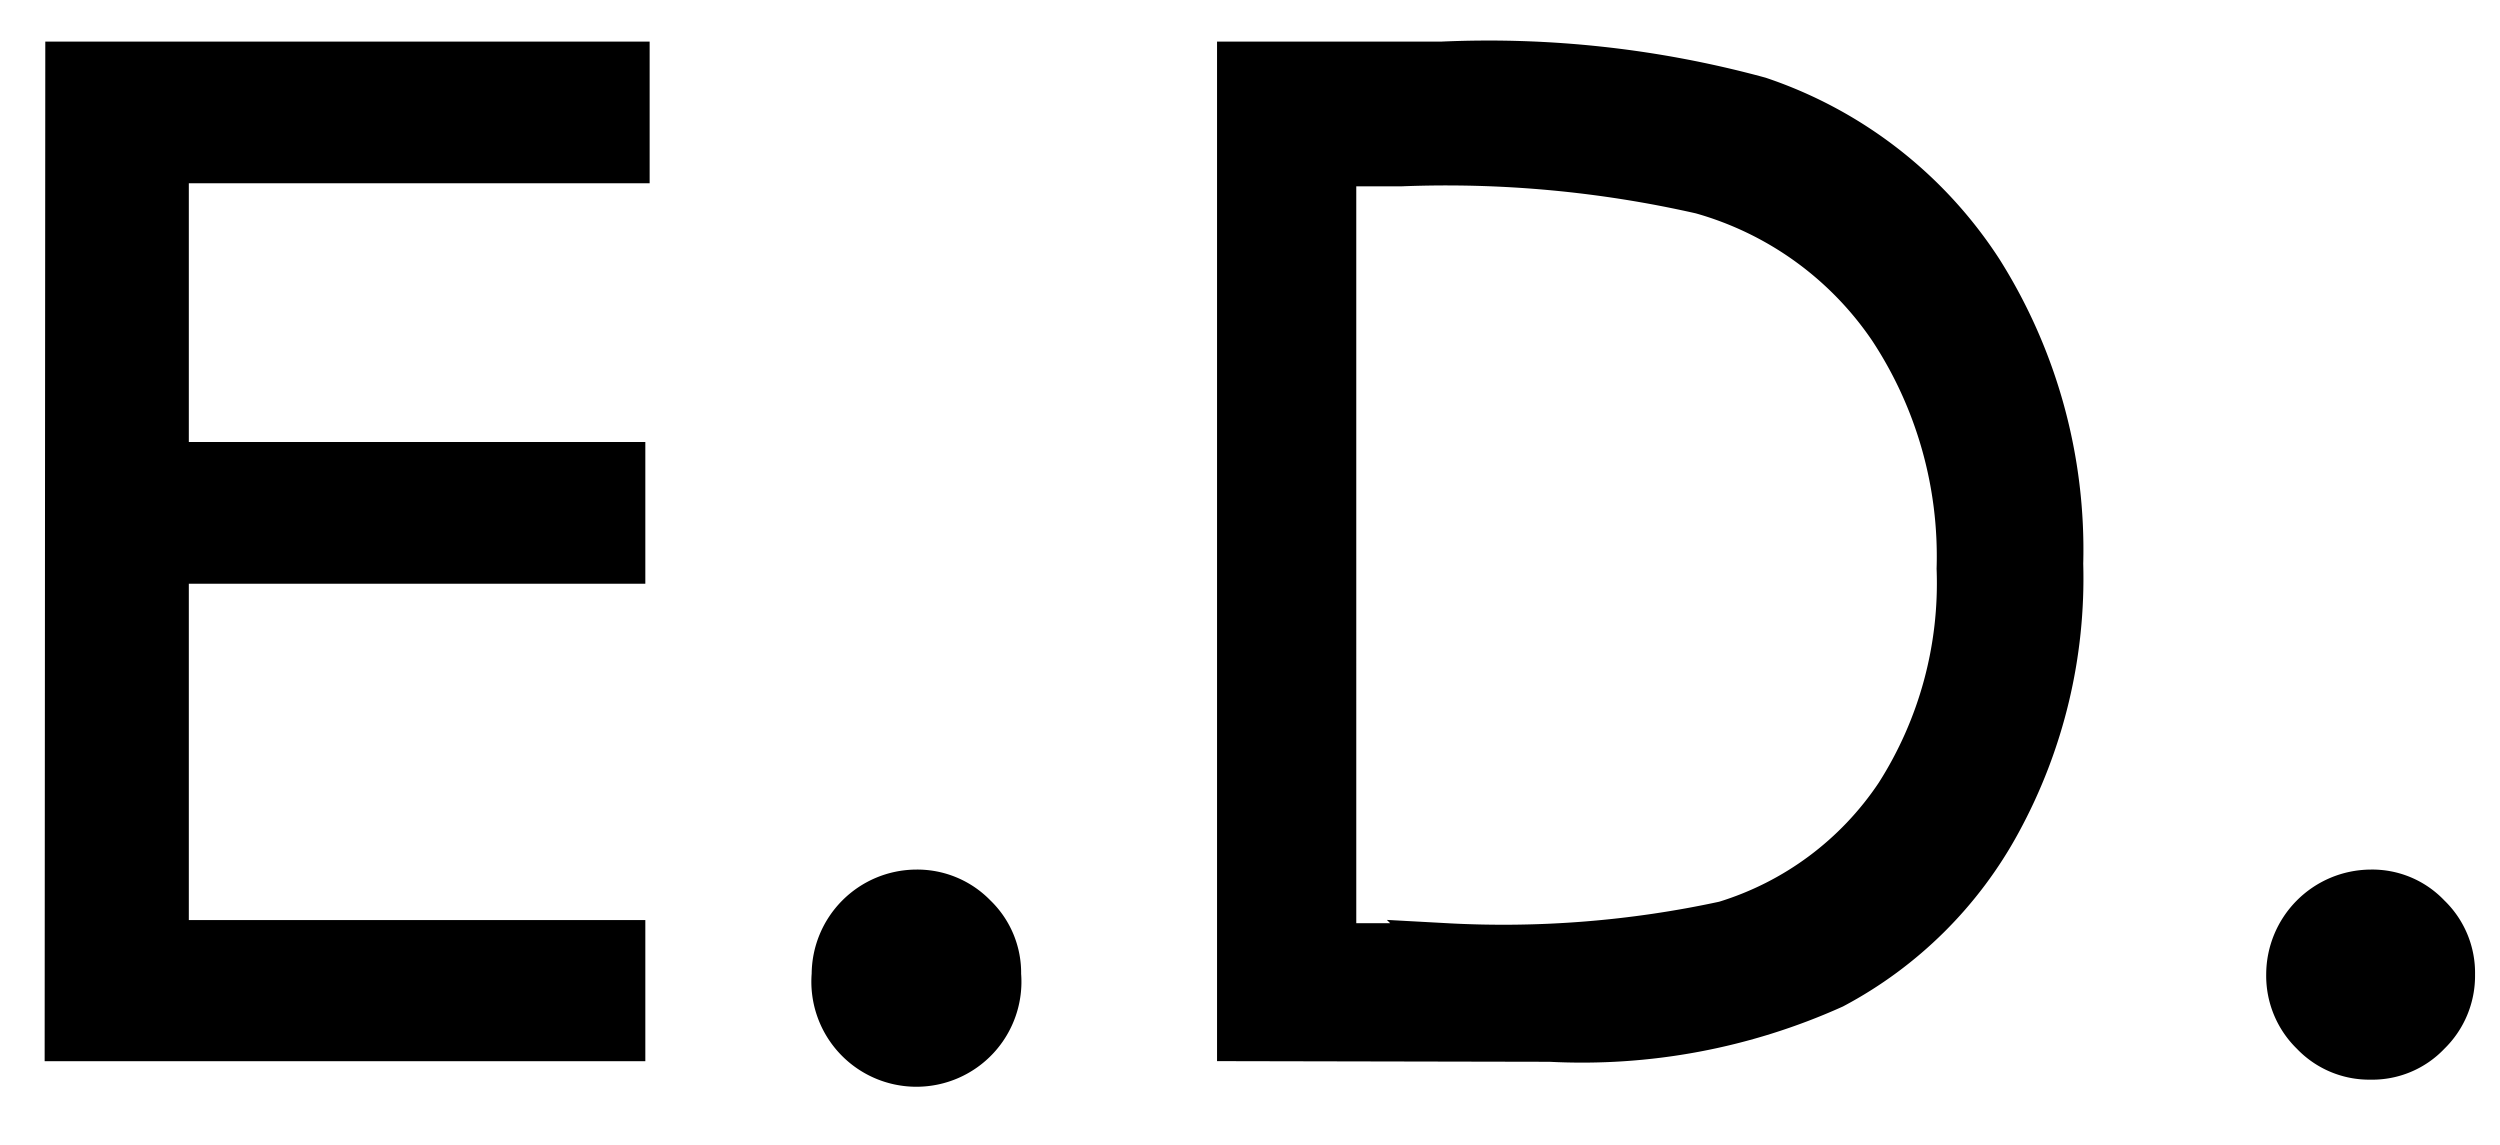
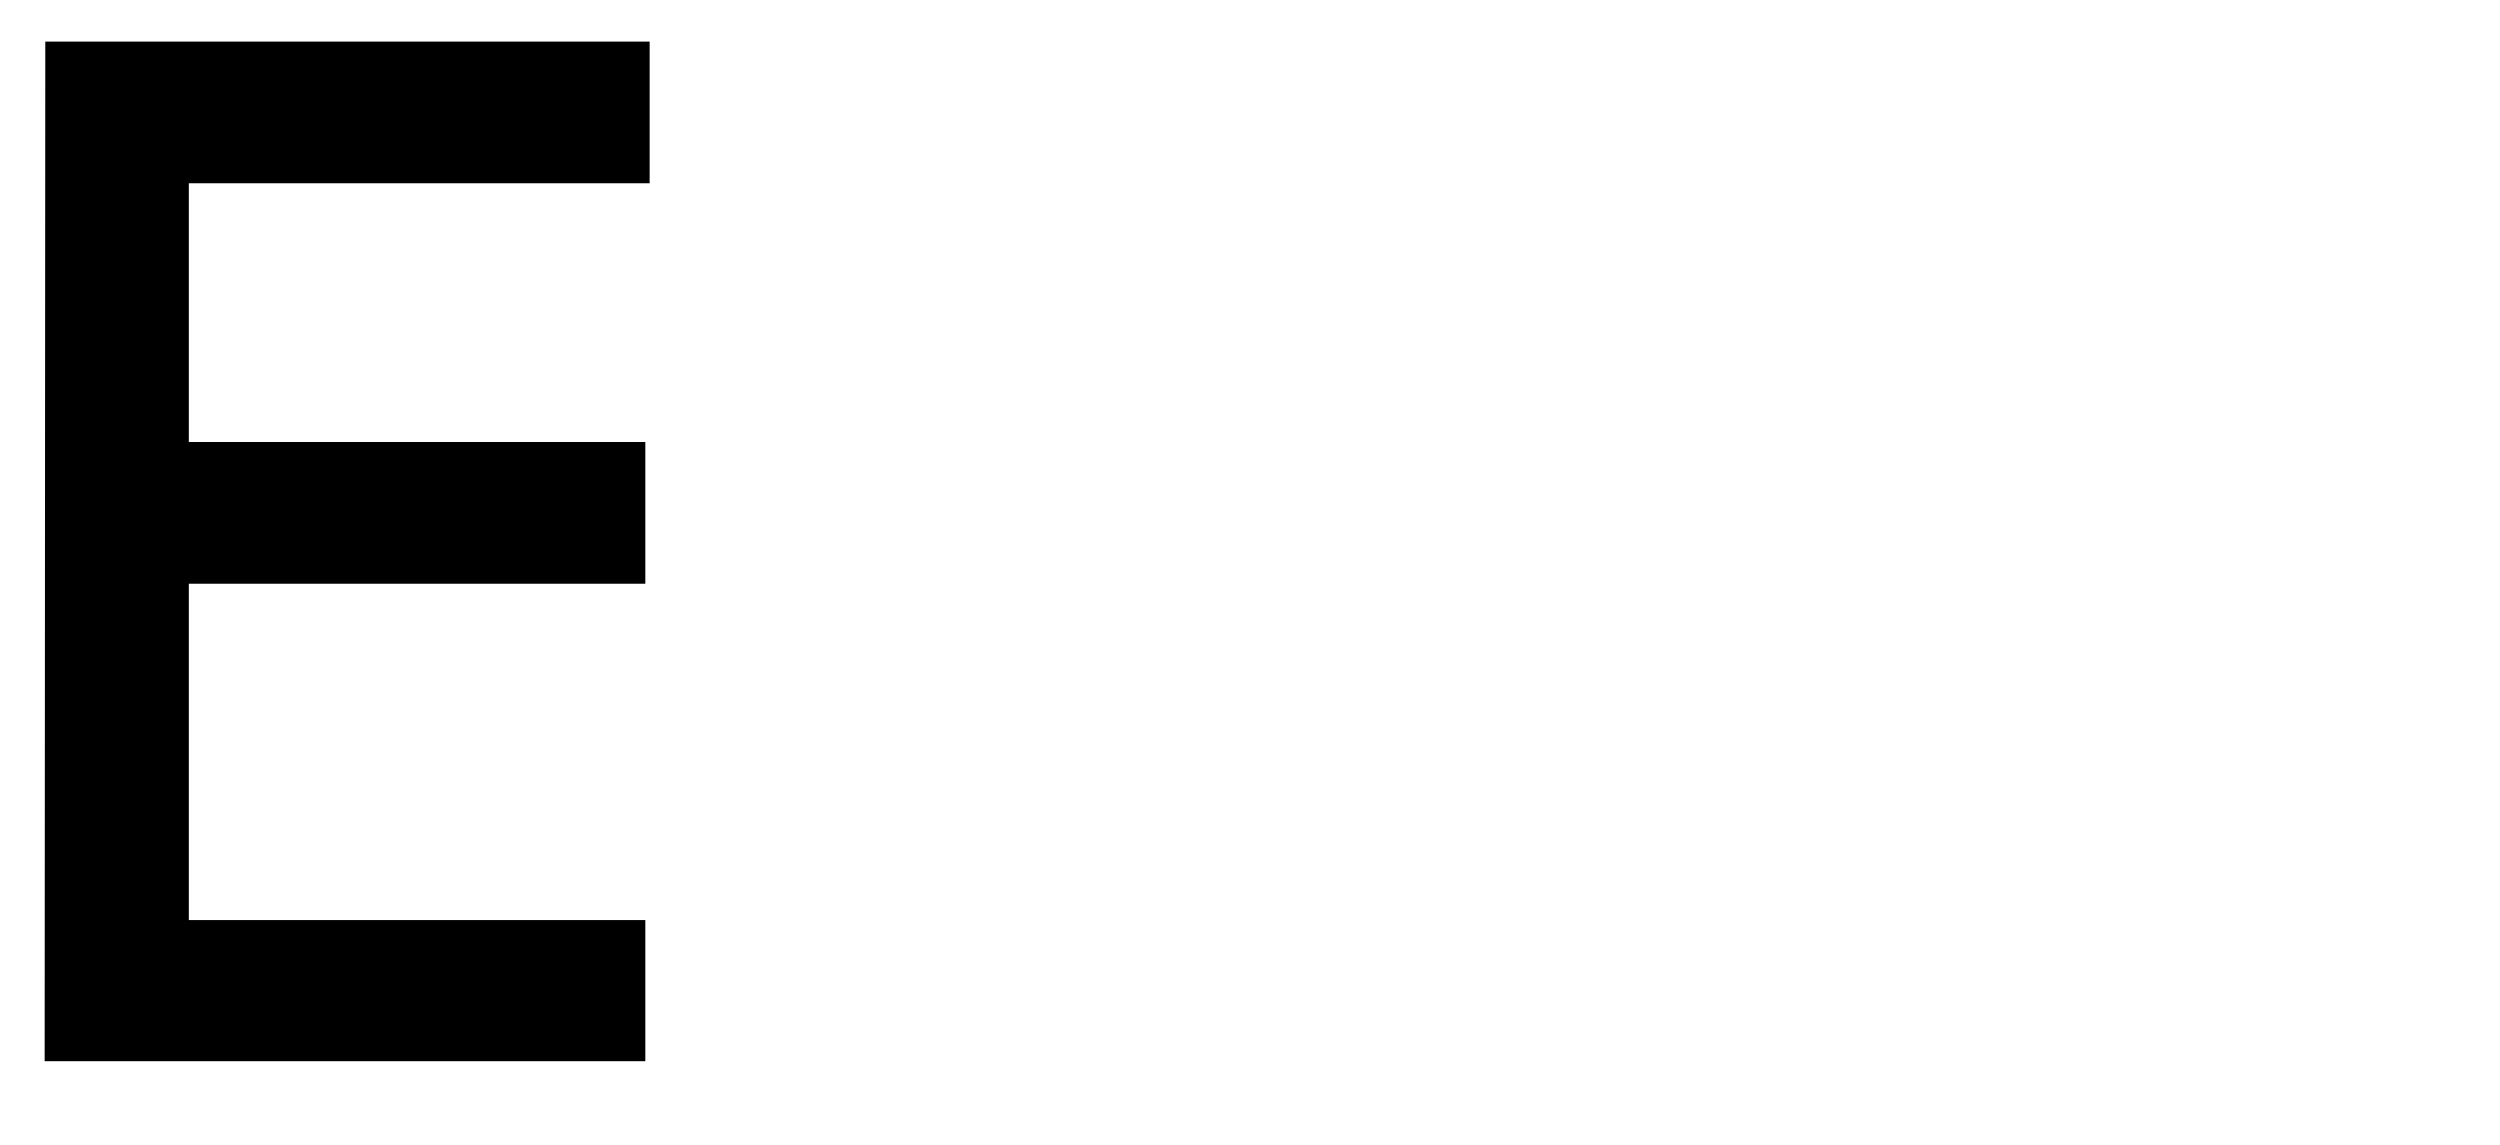
<svg xmlns="http://www.w3.org/2000/svg" viewBox="0 0 40.58 18.58">
  <title>favicon</title>
  <g id="Livello_2" data-name="Livello 2">
    <path d="M1.11,1.05h9.06V2.6H2.69V7.55H10.1V9.1H2.69v6.21H10.1v1.54h-9Z" style="stroke:#000;stroke-miterlimit:10;stroke-width:0.75px" />
-     <path d="M14.87,14.49a1.28,1.28,0,0,1,.94.39,1.26,1.26,0,0,1,.39.94,1.33,1.33,0,1,1-2.65,0,1.33,1.33,0,0,1,1.32-1.33Z" style="stroke:#000;stroke-miterlimit:10;stroke-width:0.75px" />
-     <path d="M20.13,16.85V1.05h3.28a16.7,16.7,0,0,1,5.14.57,6.9,6.9,0,0,1,3.59,2.79,8.46,8.46,0,0,1,1.3,4.74,8.25,8.25,0,0,1-1,4.18A6.55,6.55,0,0,1,29.75,16a9.92,9.92,0,0,1-4.59.86Zm1.51-1.49h1.83A17,17,0,0,0,28,15a5.2,5.2,0,0,0,2.81-2.09,6.4,6.4,0,0,0,1-3.68,6.74,6.74,0,0,0-1.11-3.91,5.53,5.53,0,0,0-3.08-2.22,18.7,18.7,0,0,0-4.89-.45H21.64Z" style="stroke:#000;stroke-miterlimit:10;stroke-width:0.75px" />
-     <path d="M38.48,14.49a1.24,1.24,0,0,1,.93.39,1.26,1.26,0,0,1,.39.94,1.28,1.28,0,0,1-.39.94,1.24,1.24,0,0,1-.93.39,1.25,1.25,0,0,1-.93-.39,1.28,1.28,0,0,1-.39-.94,1.33,1.33,0,0,1,1.32-1.33Z" style="stroke:#000;stroke-miterlimit:10;stroke-width:0.75px" />
  </g>
</svg>